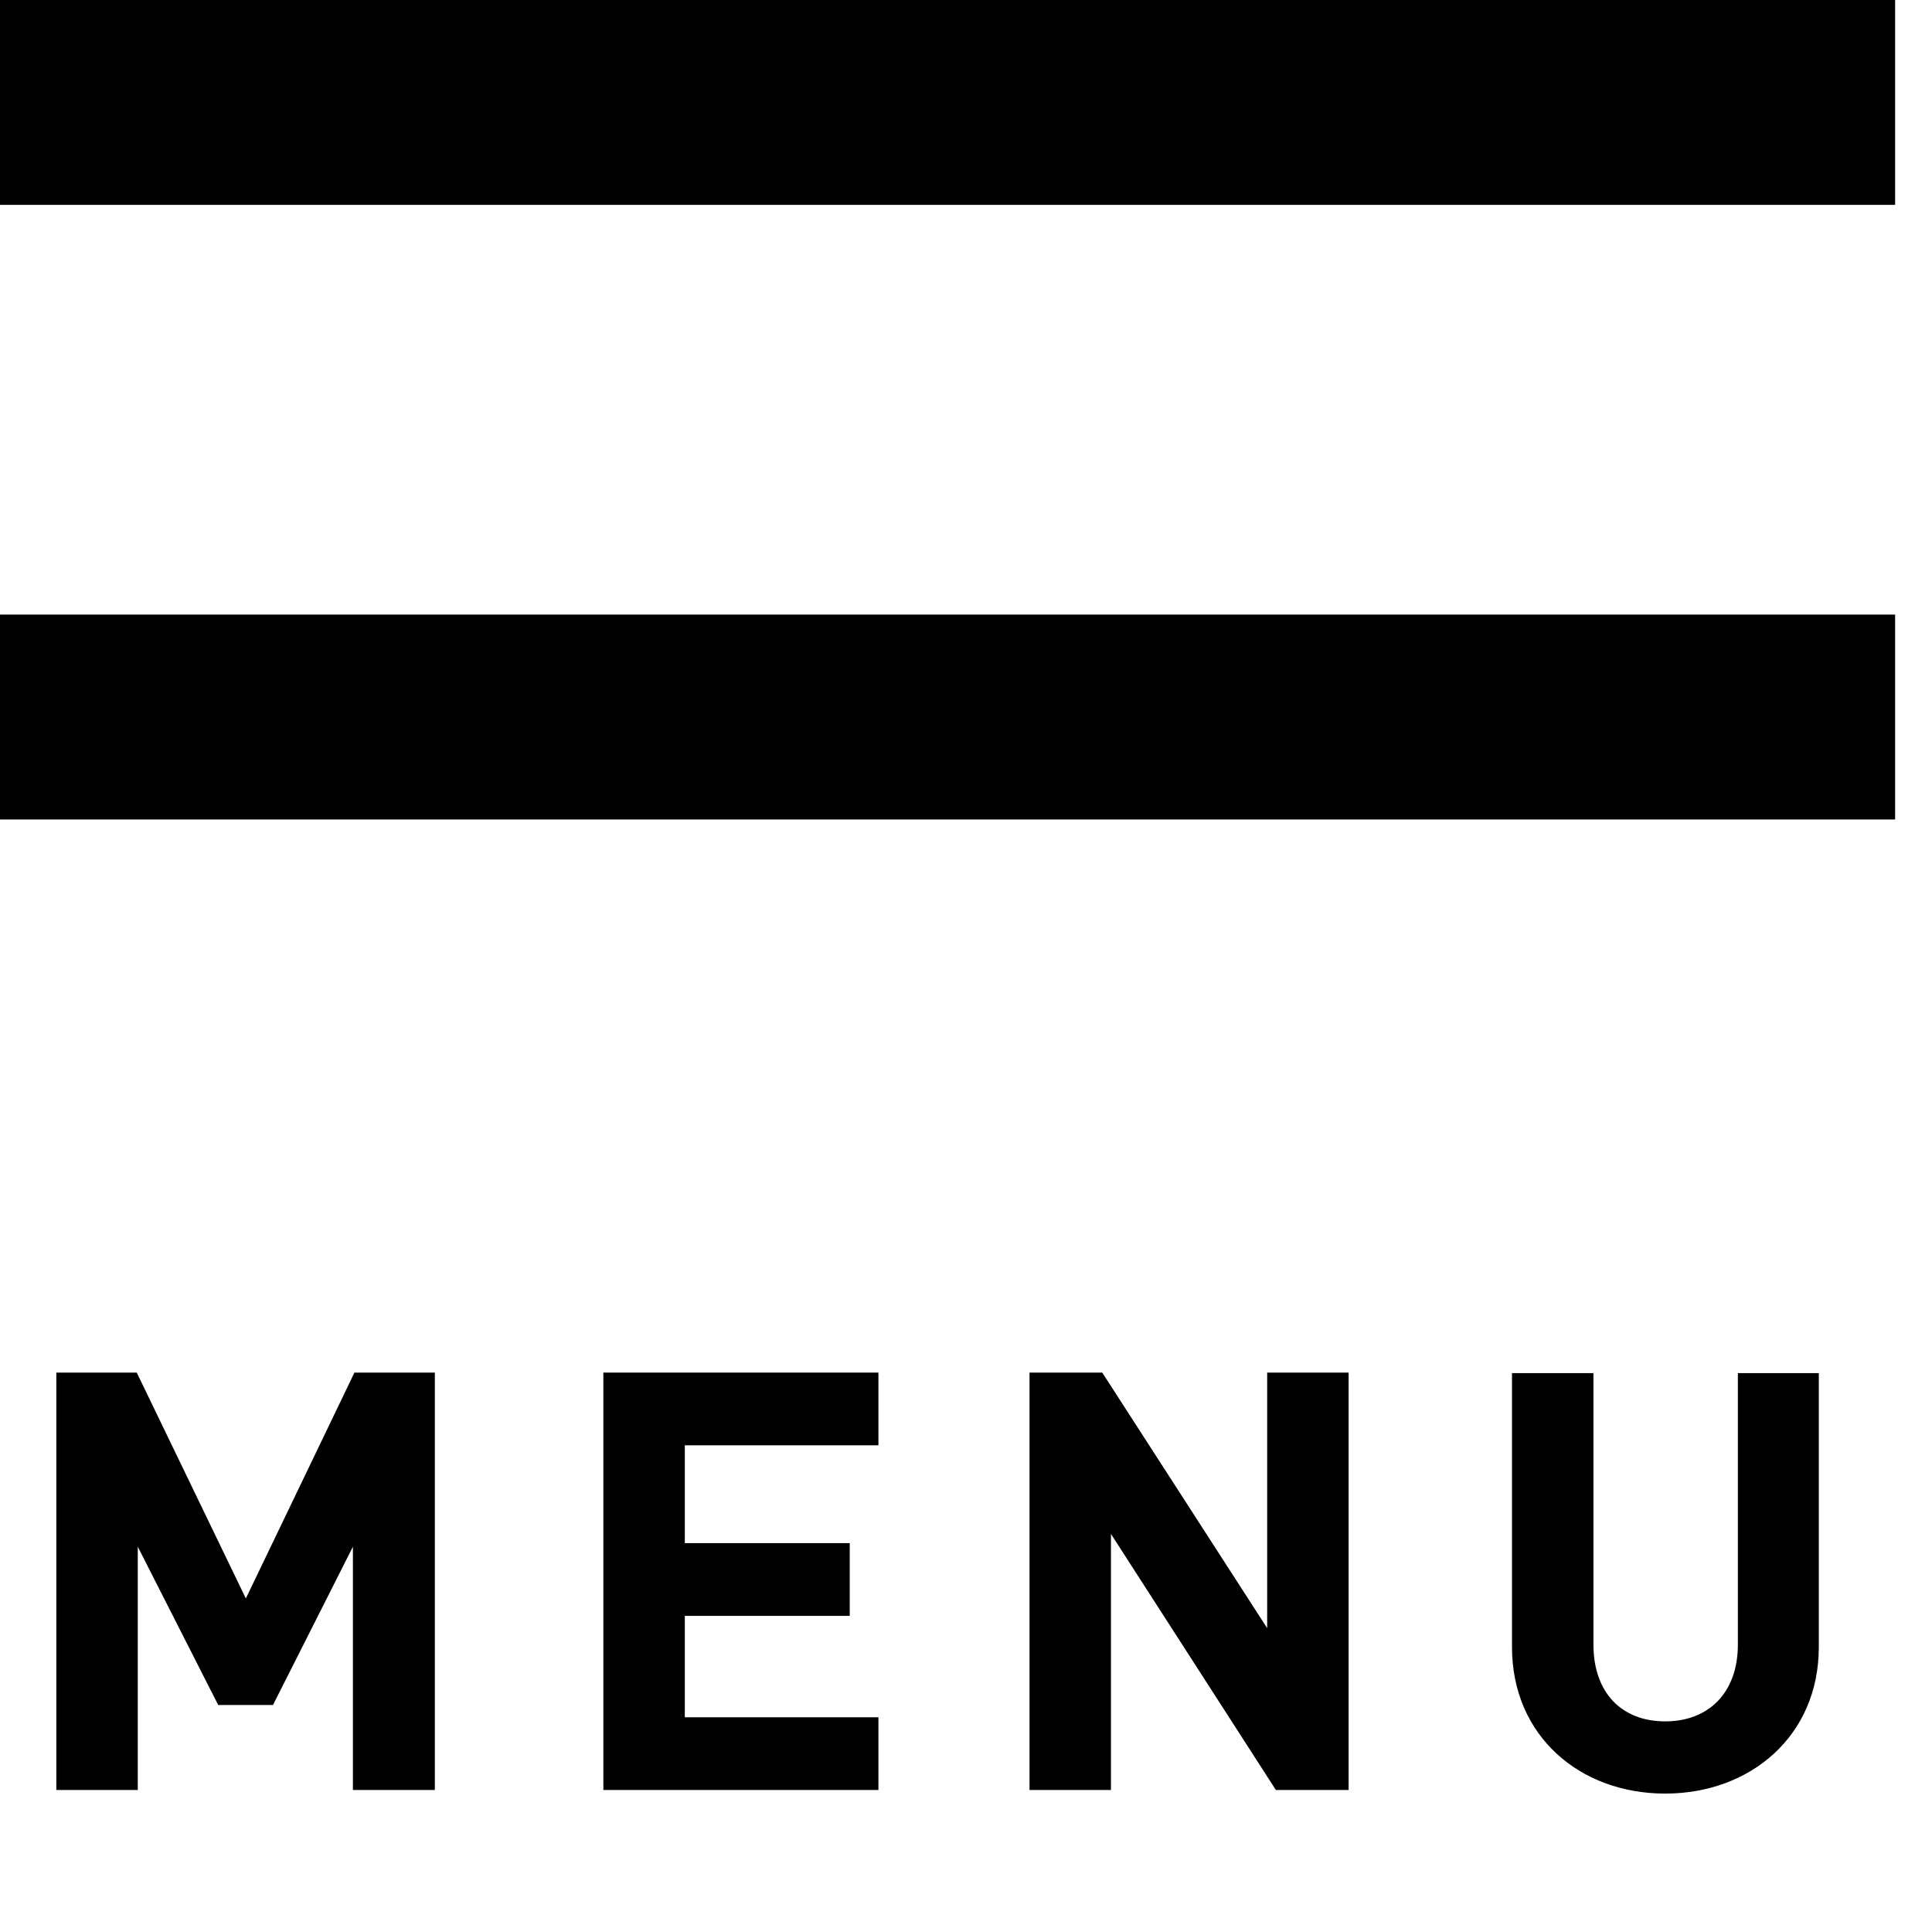
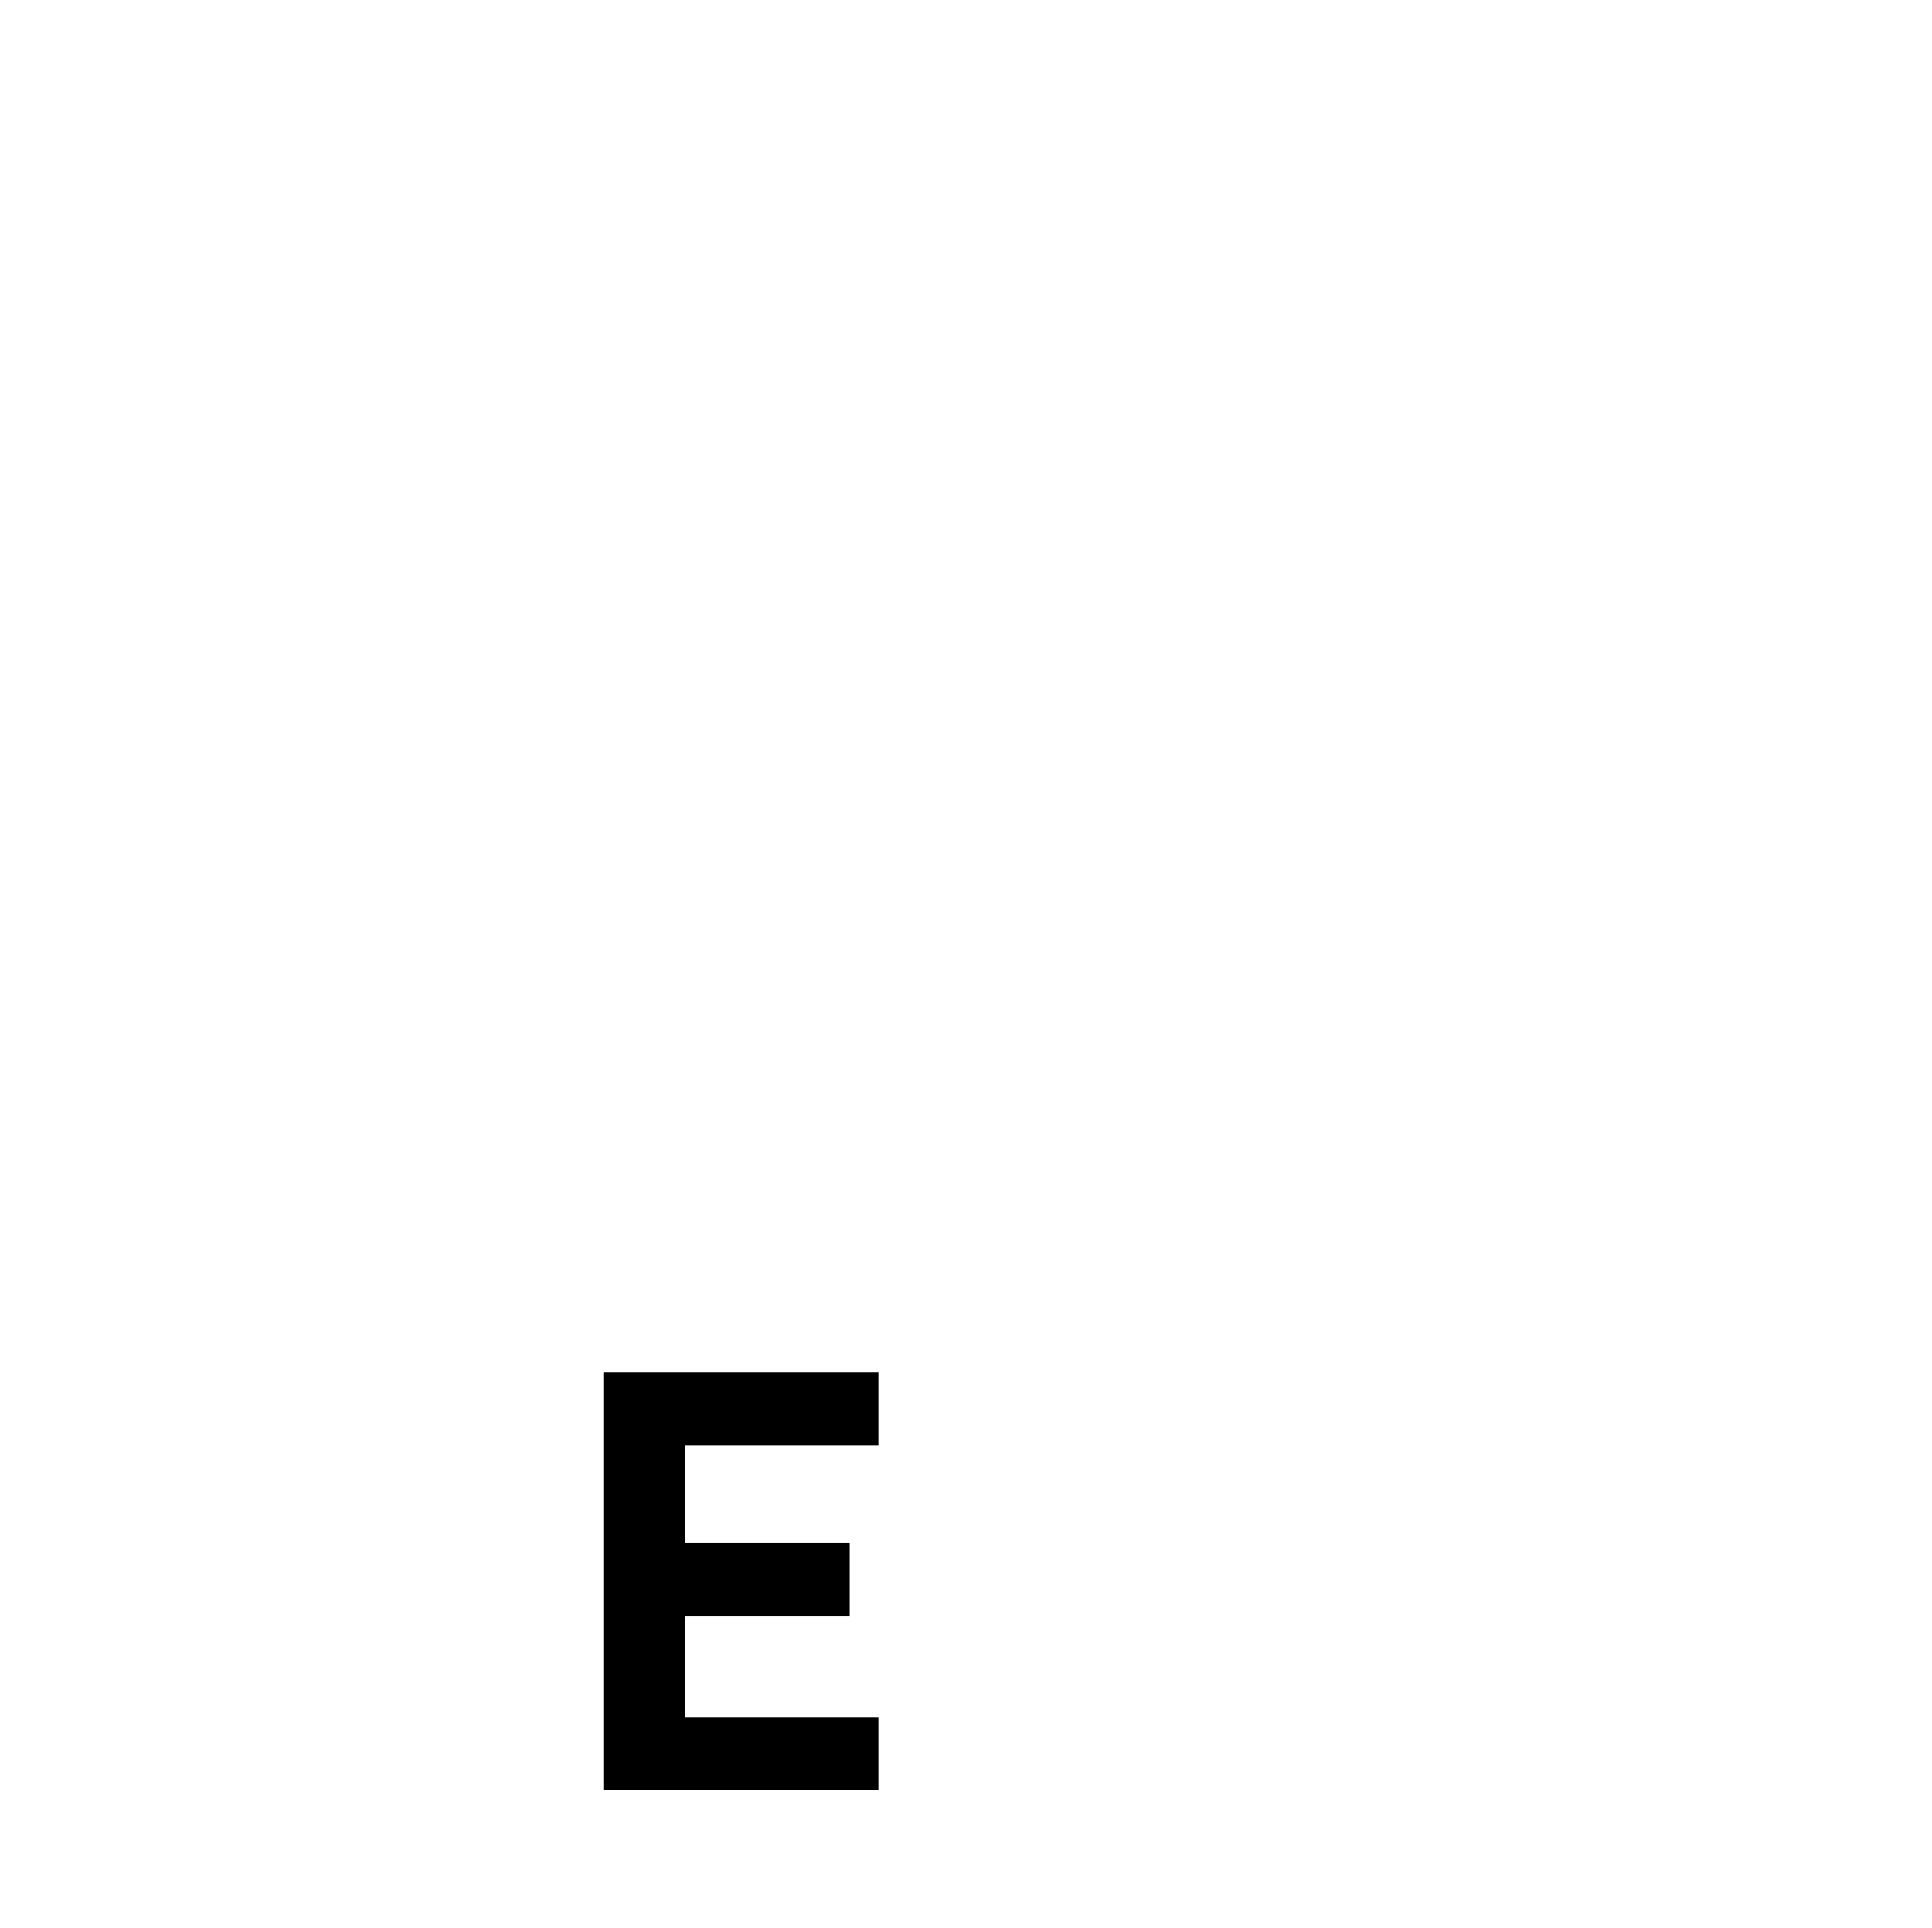
<svg xmlns="http://www.w3.org/2000/svg" id="_レイヤー_2" data-name="レイヤー 2" width="37.72" height="37.65" viewBox="0 0 37.72 37.65">
  <g id="_レイヤー_1-2" data-name="レイヤー 1">
    <g>
      <g>
-         <rect width="37" height="4" />
-         <rect y="12" width="37" height="4" />
-       </g>
+         </g>
      <g>
-         <path d="m6.89,34.95v-4.75l-1.56,3.09h-1.07l-1.57-3.09v4.75h-1.59v-8.15h1.57l2.13,4.41,2.12-4.41h1.57v8.15h-1.59Z" />
        <path d="m11.78,34.95v-8.15h5.37v1.42h-3.78v1.91h3.22v1.42h-3.22v1.98h3.78v1.42h-5.37Z" />
-         <path d="m24.91,34.95l-3.22-5v5h-1.59v-8.15h1.42l3.22,4.99v-4.99h1.59v8.15h-1.42Z" />
-         <path d="m32.51,35.02c-1.67,0-2.99-1.13-2.99-2.86v-5.35h1.59v5.3c0,.94.55,1.5,1.4,1.5s1.42-.56,1.42-1.5v-5.3h1.58v5.35c0,1.73-1.33,2.86-3,2.86Z" />
      </g>
    </g>
  </g>
</svg>